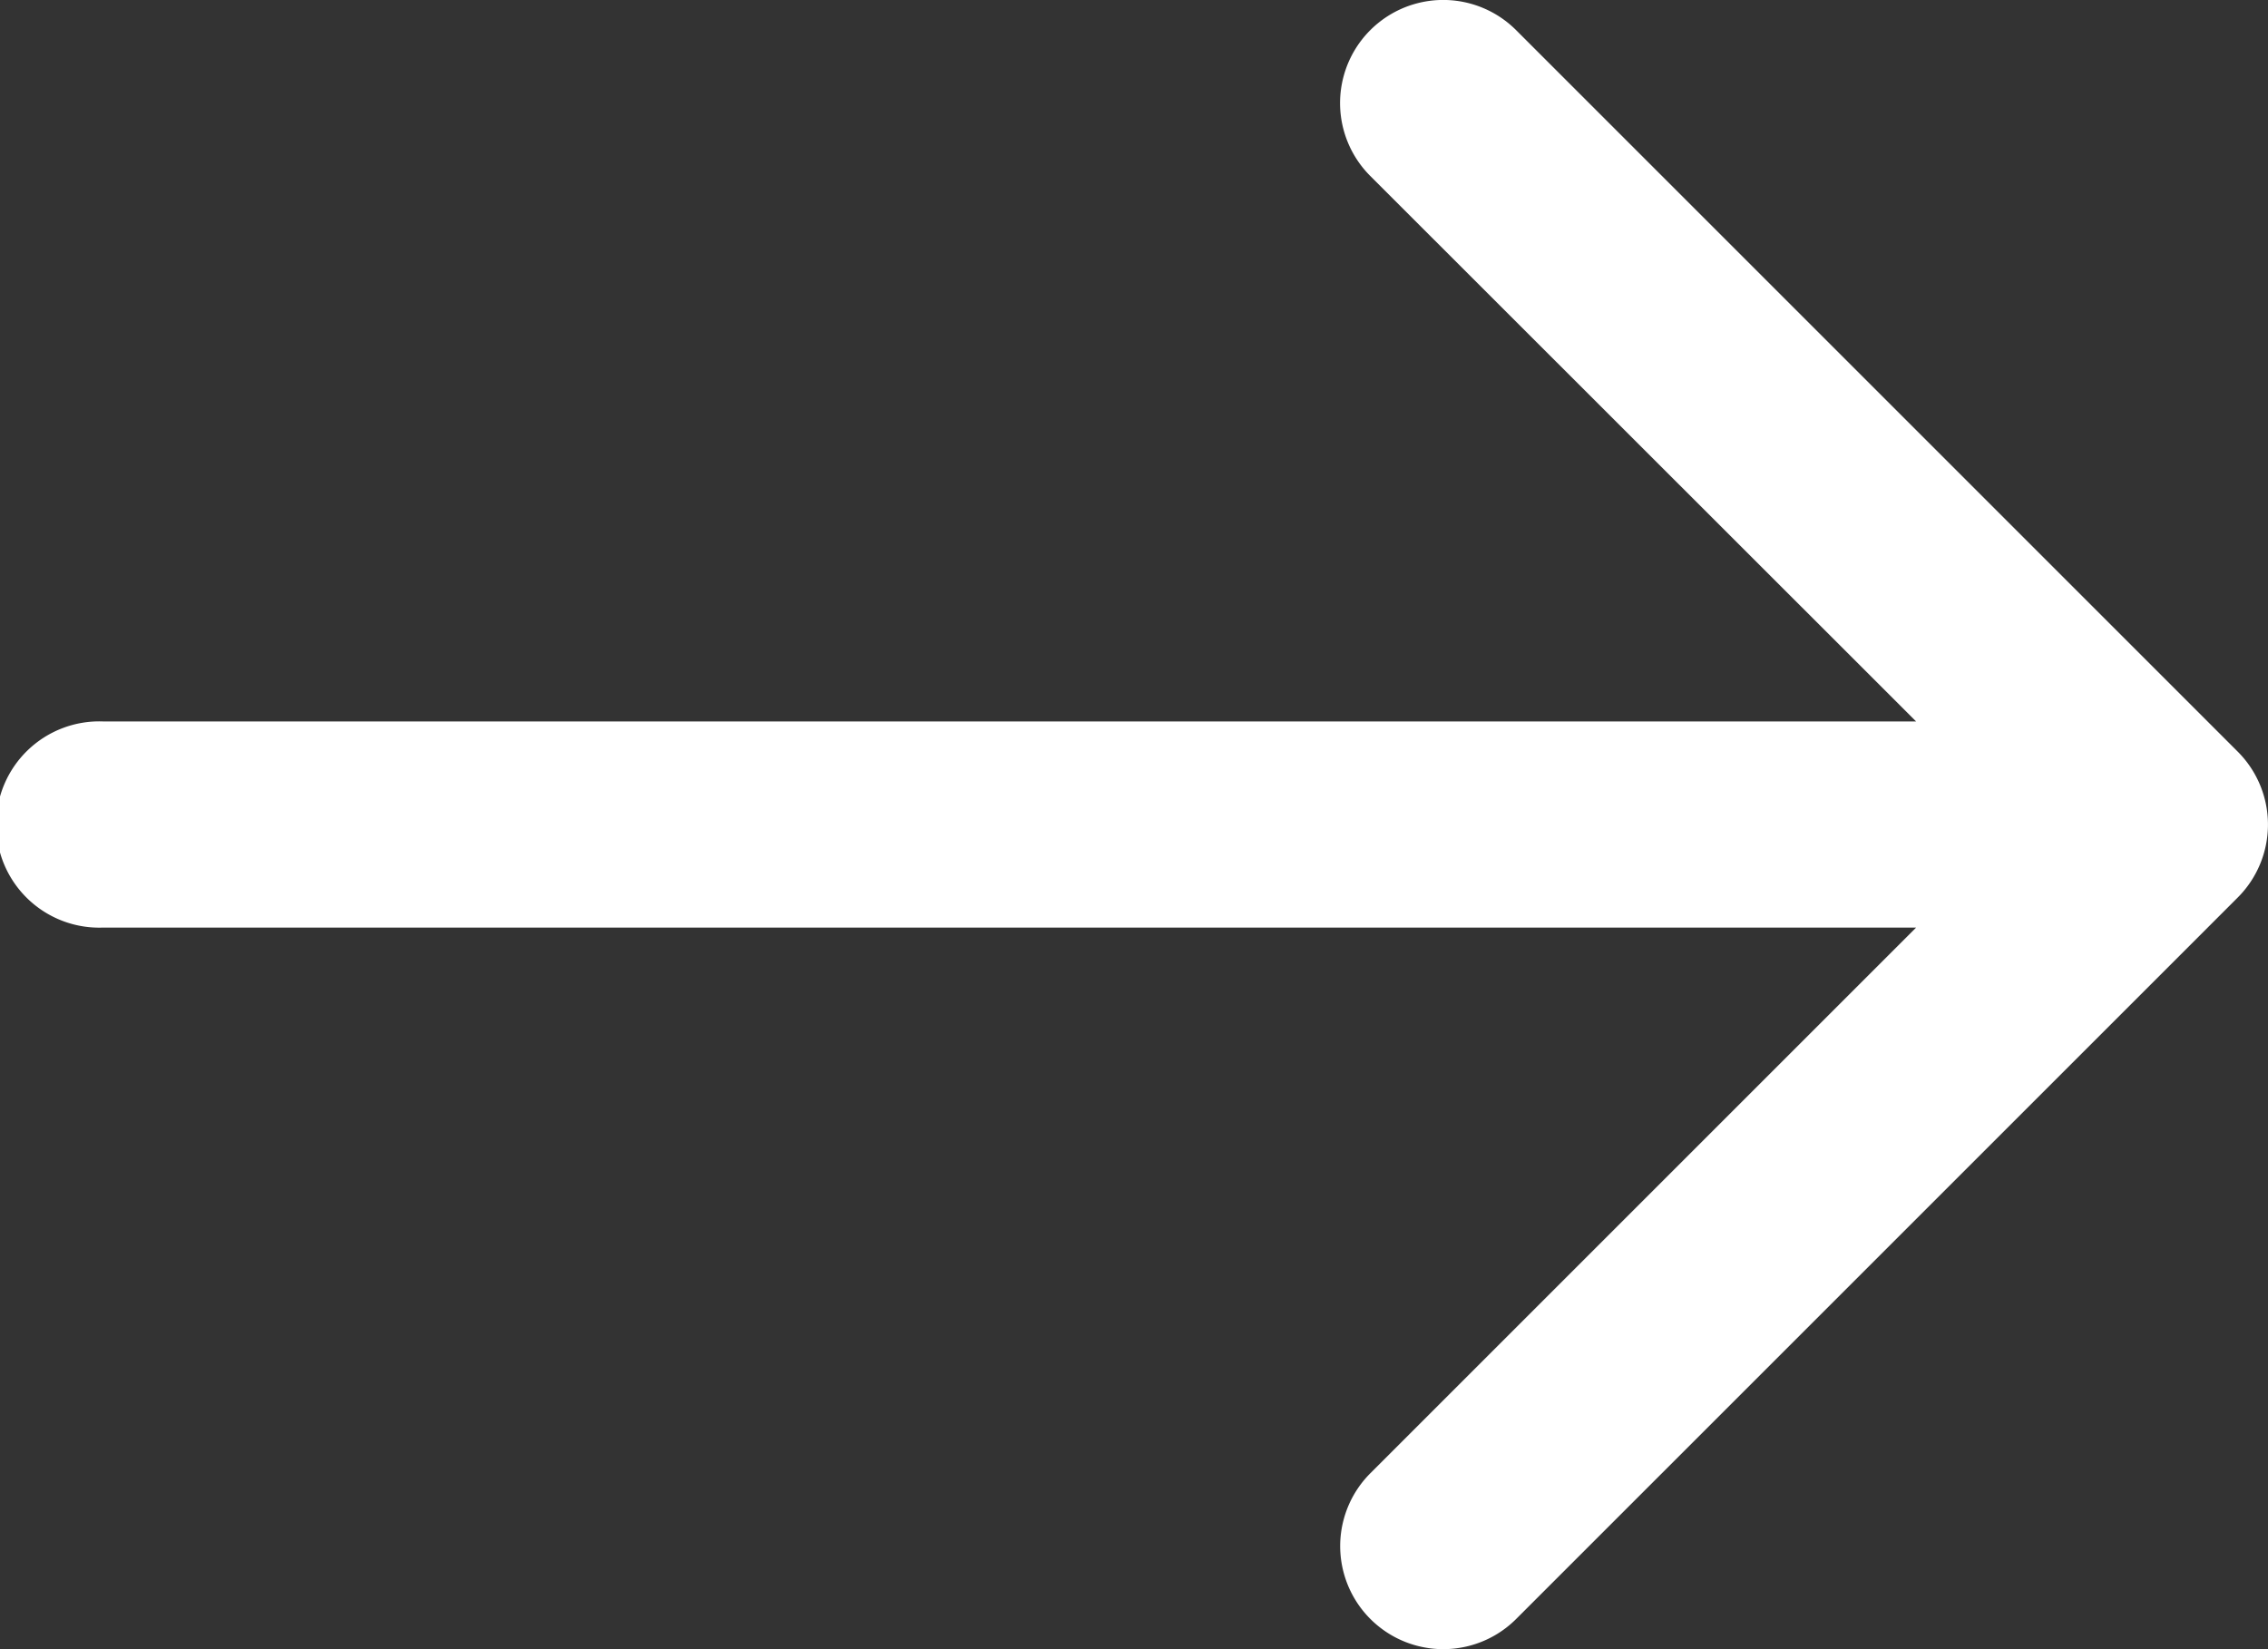
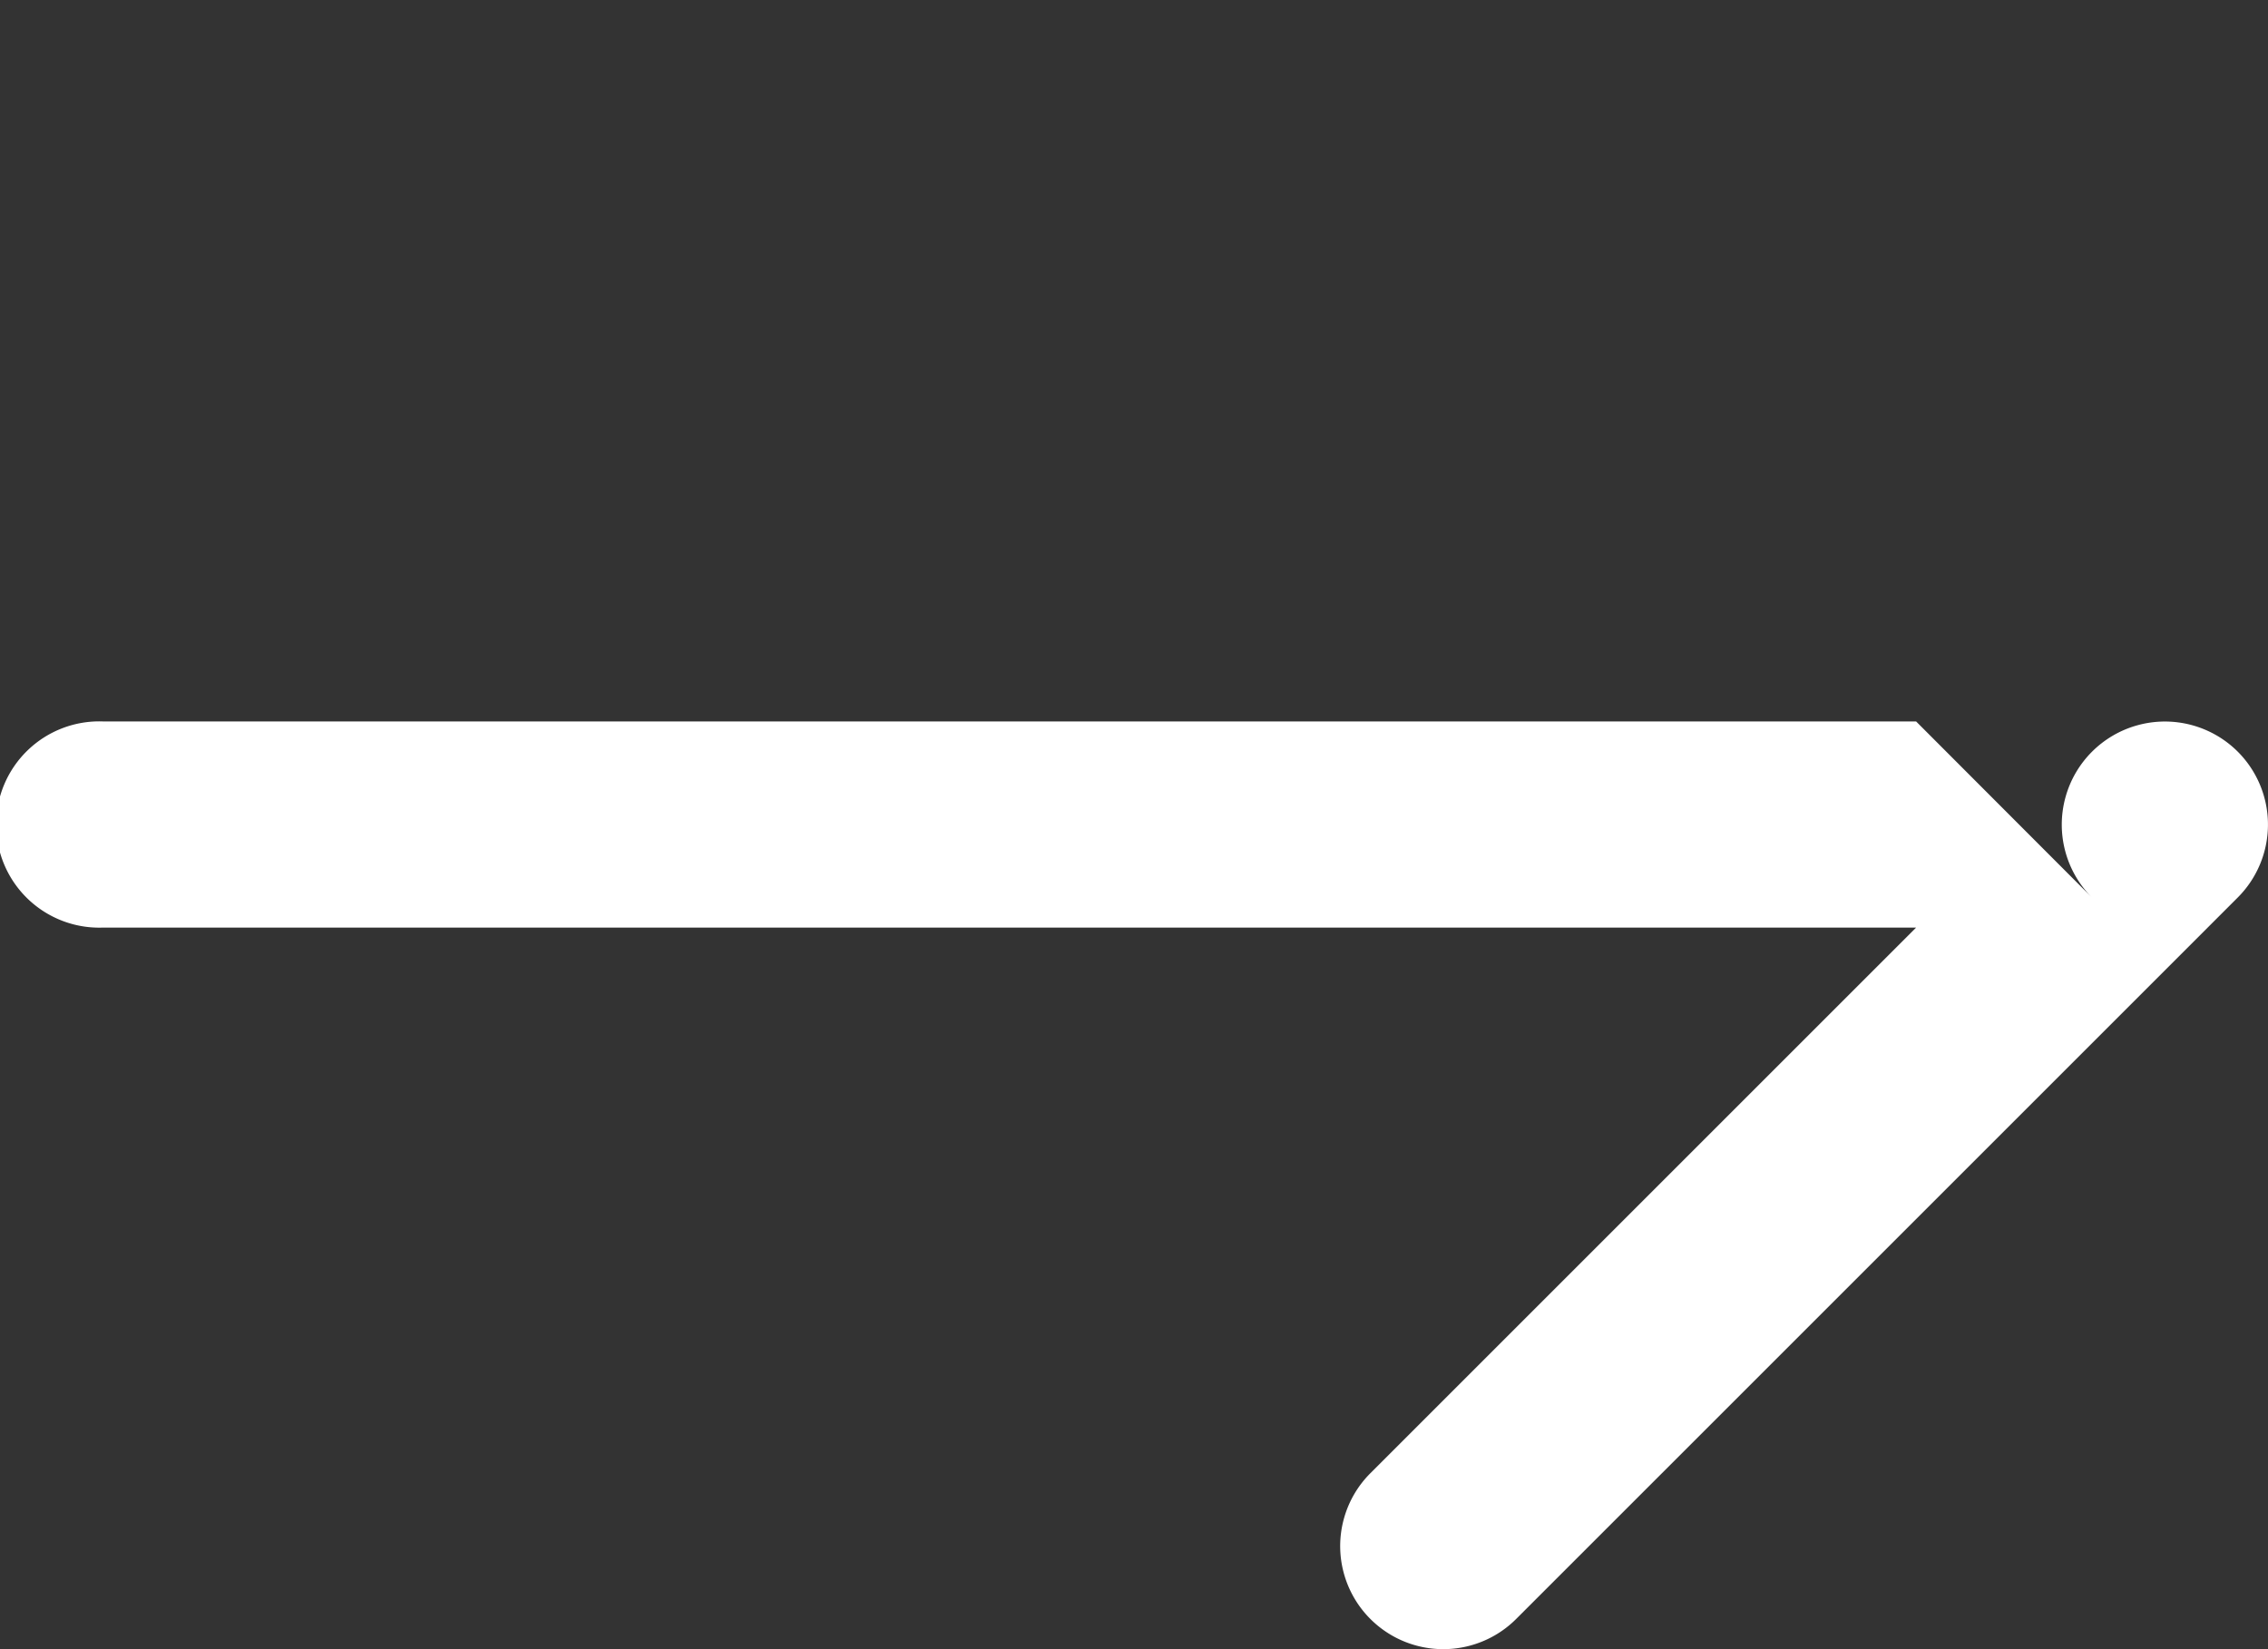
<svg xmlns="http://www.w3.org/2000/svg" width="16.841" height="12.248" viewBox="0 0 16.841 12.248">
  <rect x="0" y="0" width="16.841" height="12.248" fill="#333333" stroke="none" />
-   <path id="back" d="M16.076,5.359H2.613L6.665,1.307A.765.765,0,1,0,5.583.224L.224,5.583a.766.766,0,0,0,0,1.082l5.359,5.359a.765.765,0,1,0,1.083-1.083L2.613,6.89H16.076a.766.766,0,1,0,0-1.531Z" transform="translate(16.841 12.248) rotate(180)" fill="#fff" />
+   <path id="back" d="M16.076,5.359H2.613L6.665,1.307A.765.765,0,1,0,5.583.224L.224,5.583a.766.766,0,0,0,0,1.082a.765.765,0,1,0,1.083-1.083L2.613,6.89H16.076a.766.766,0,1,0,0-1.531Z" transform="translate(16.841 12.248) rotate(180)" fill="#fff" />
</svg>